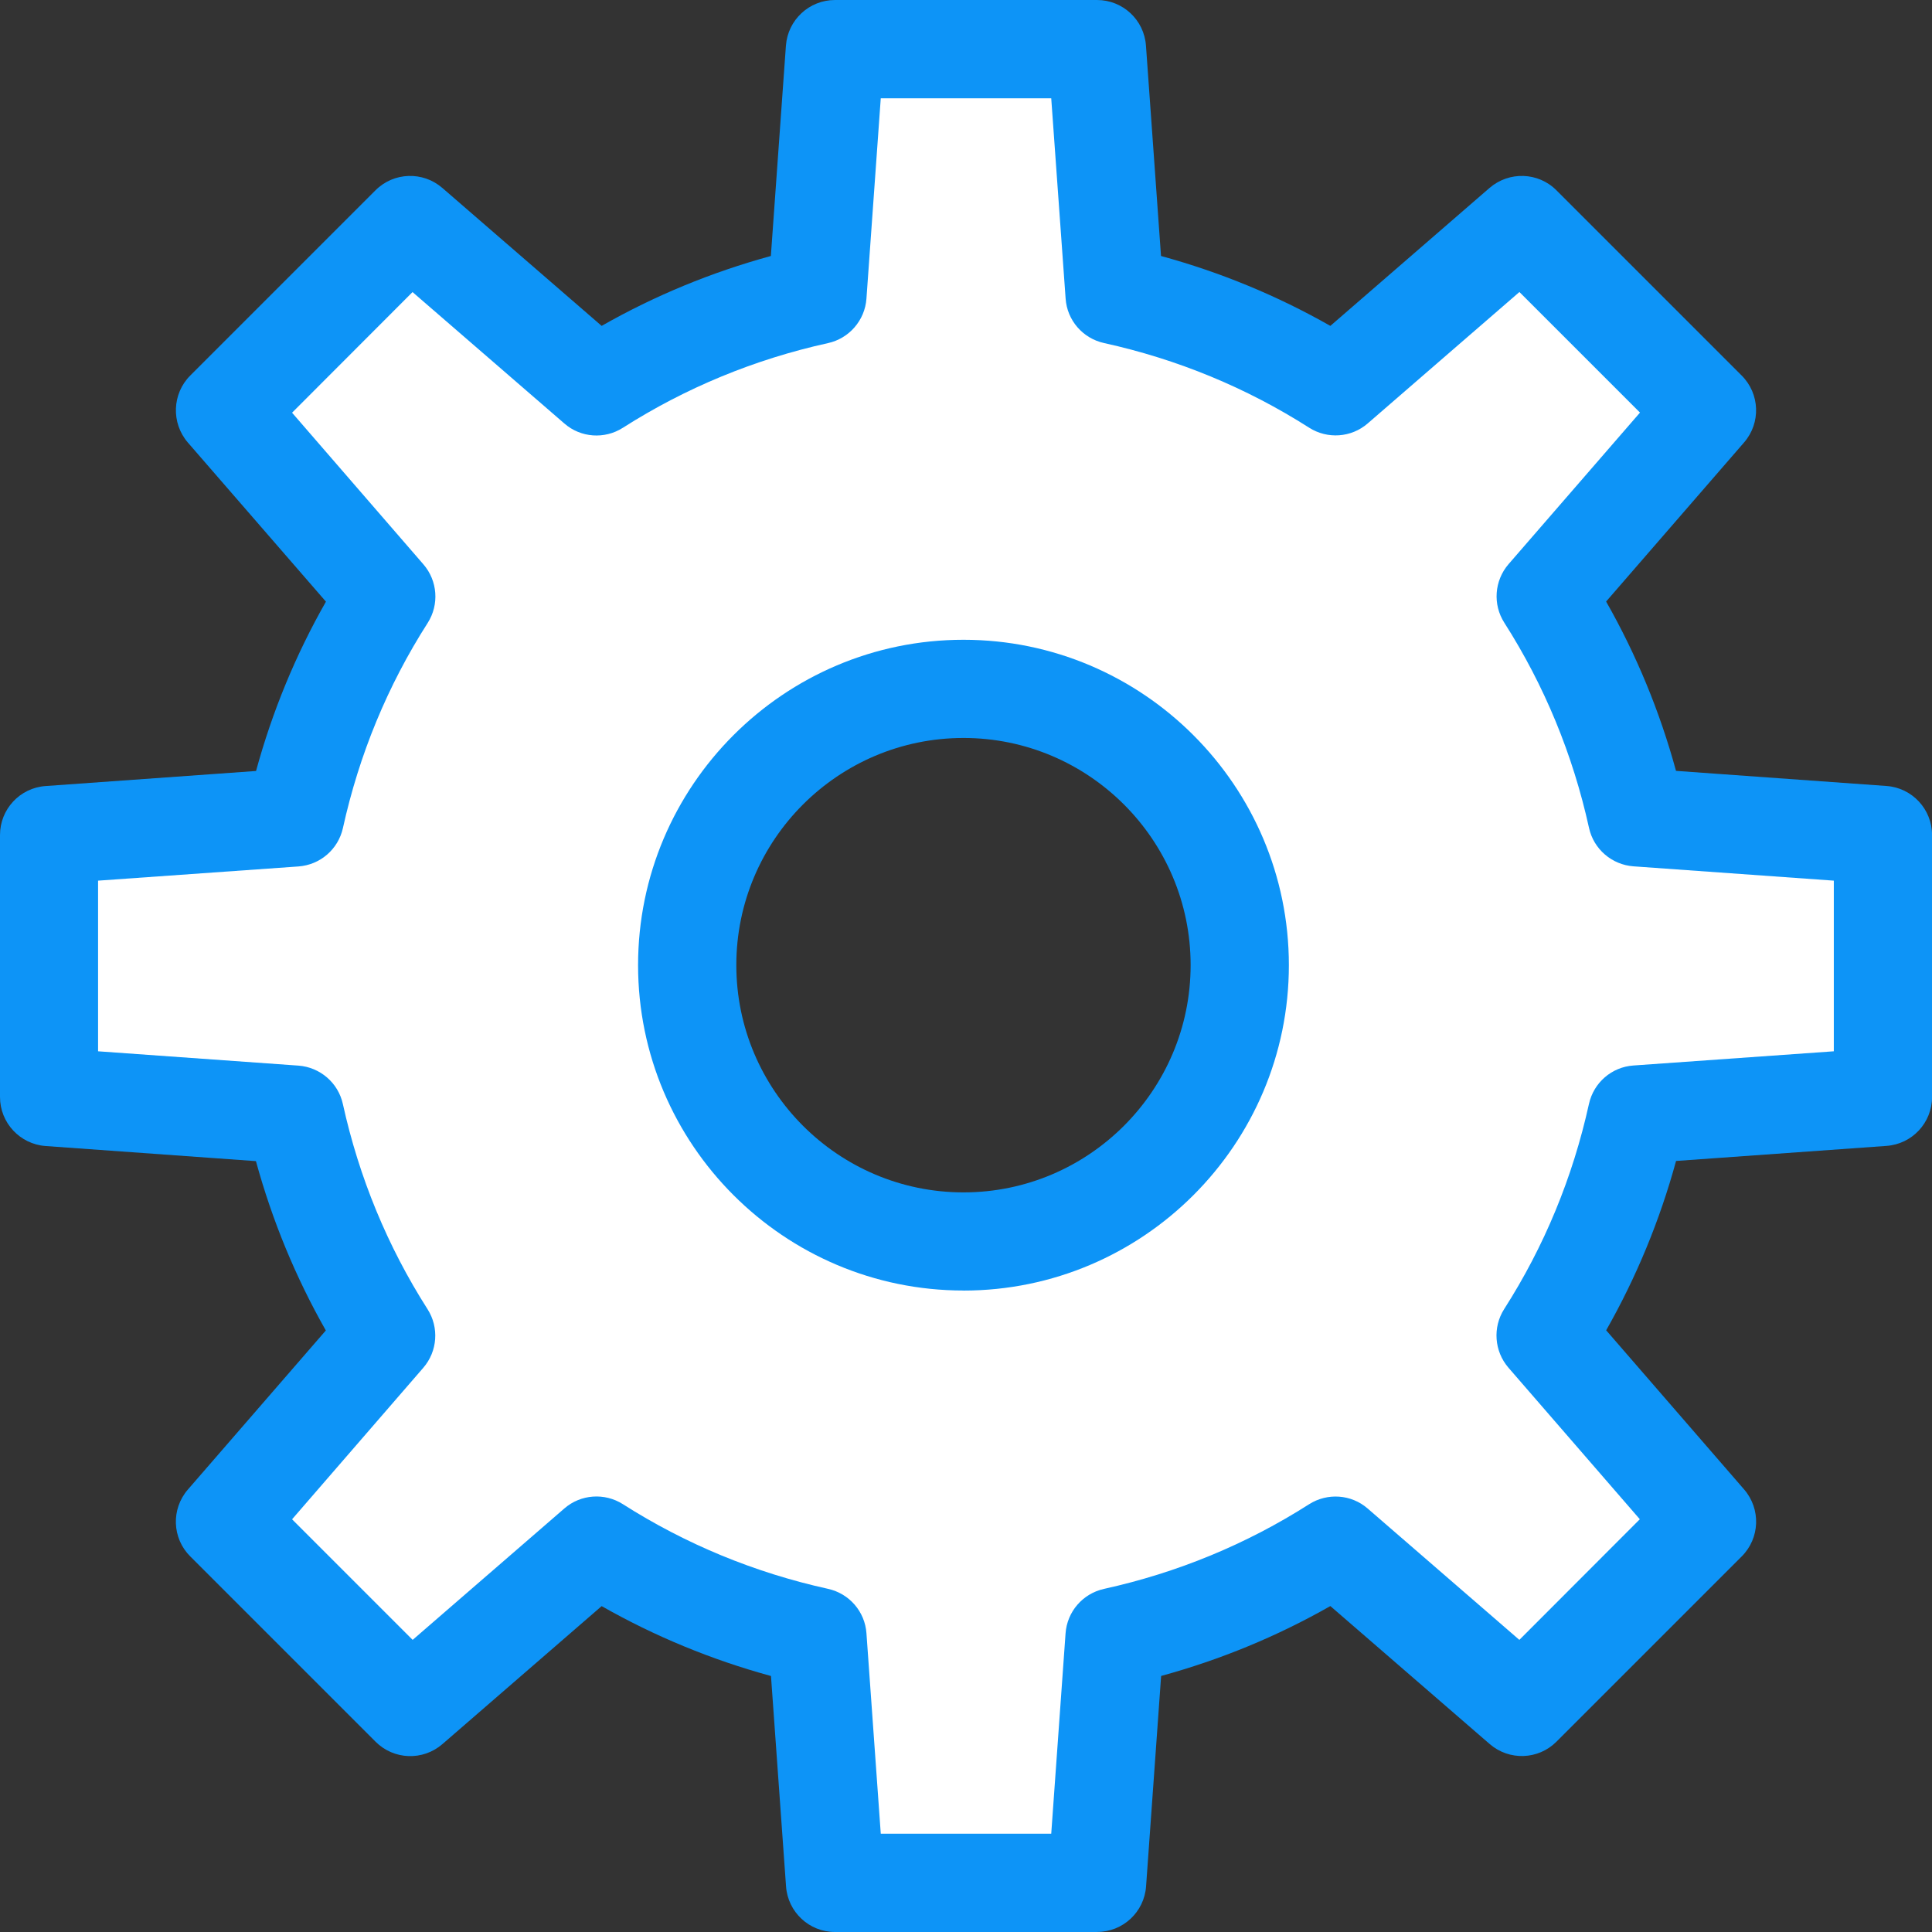
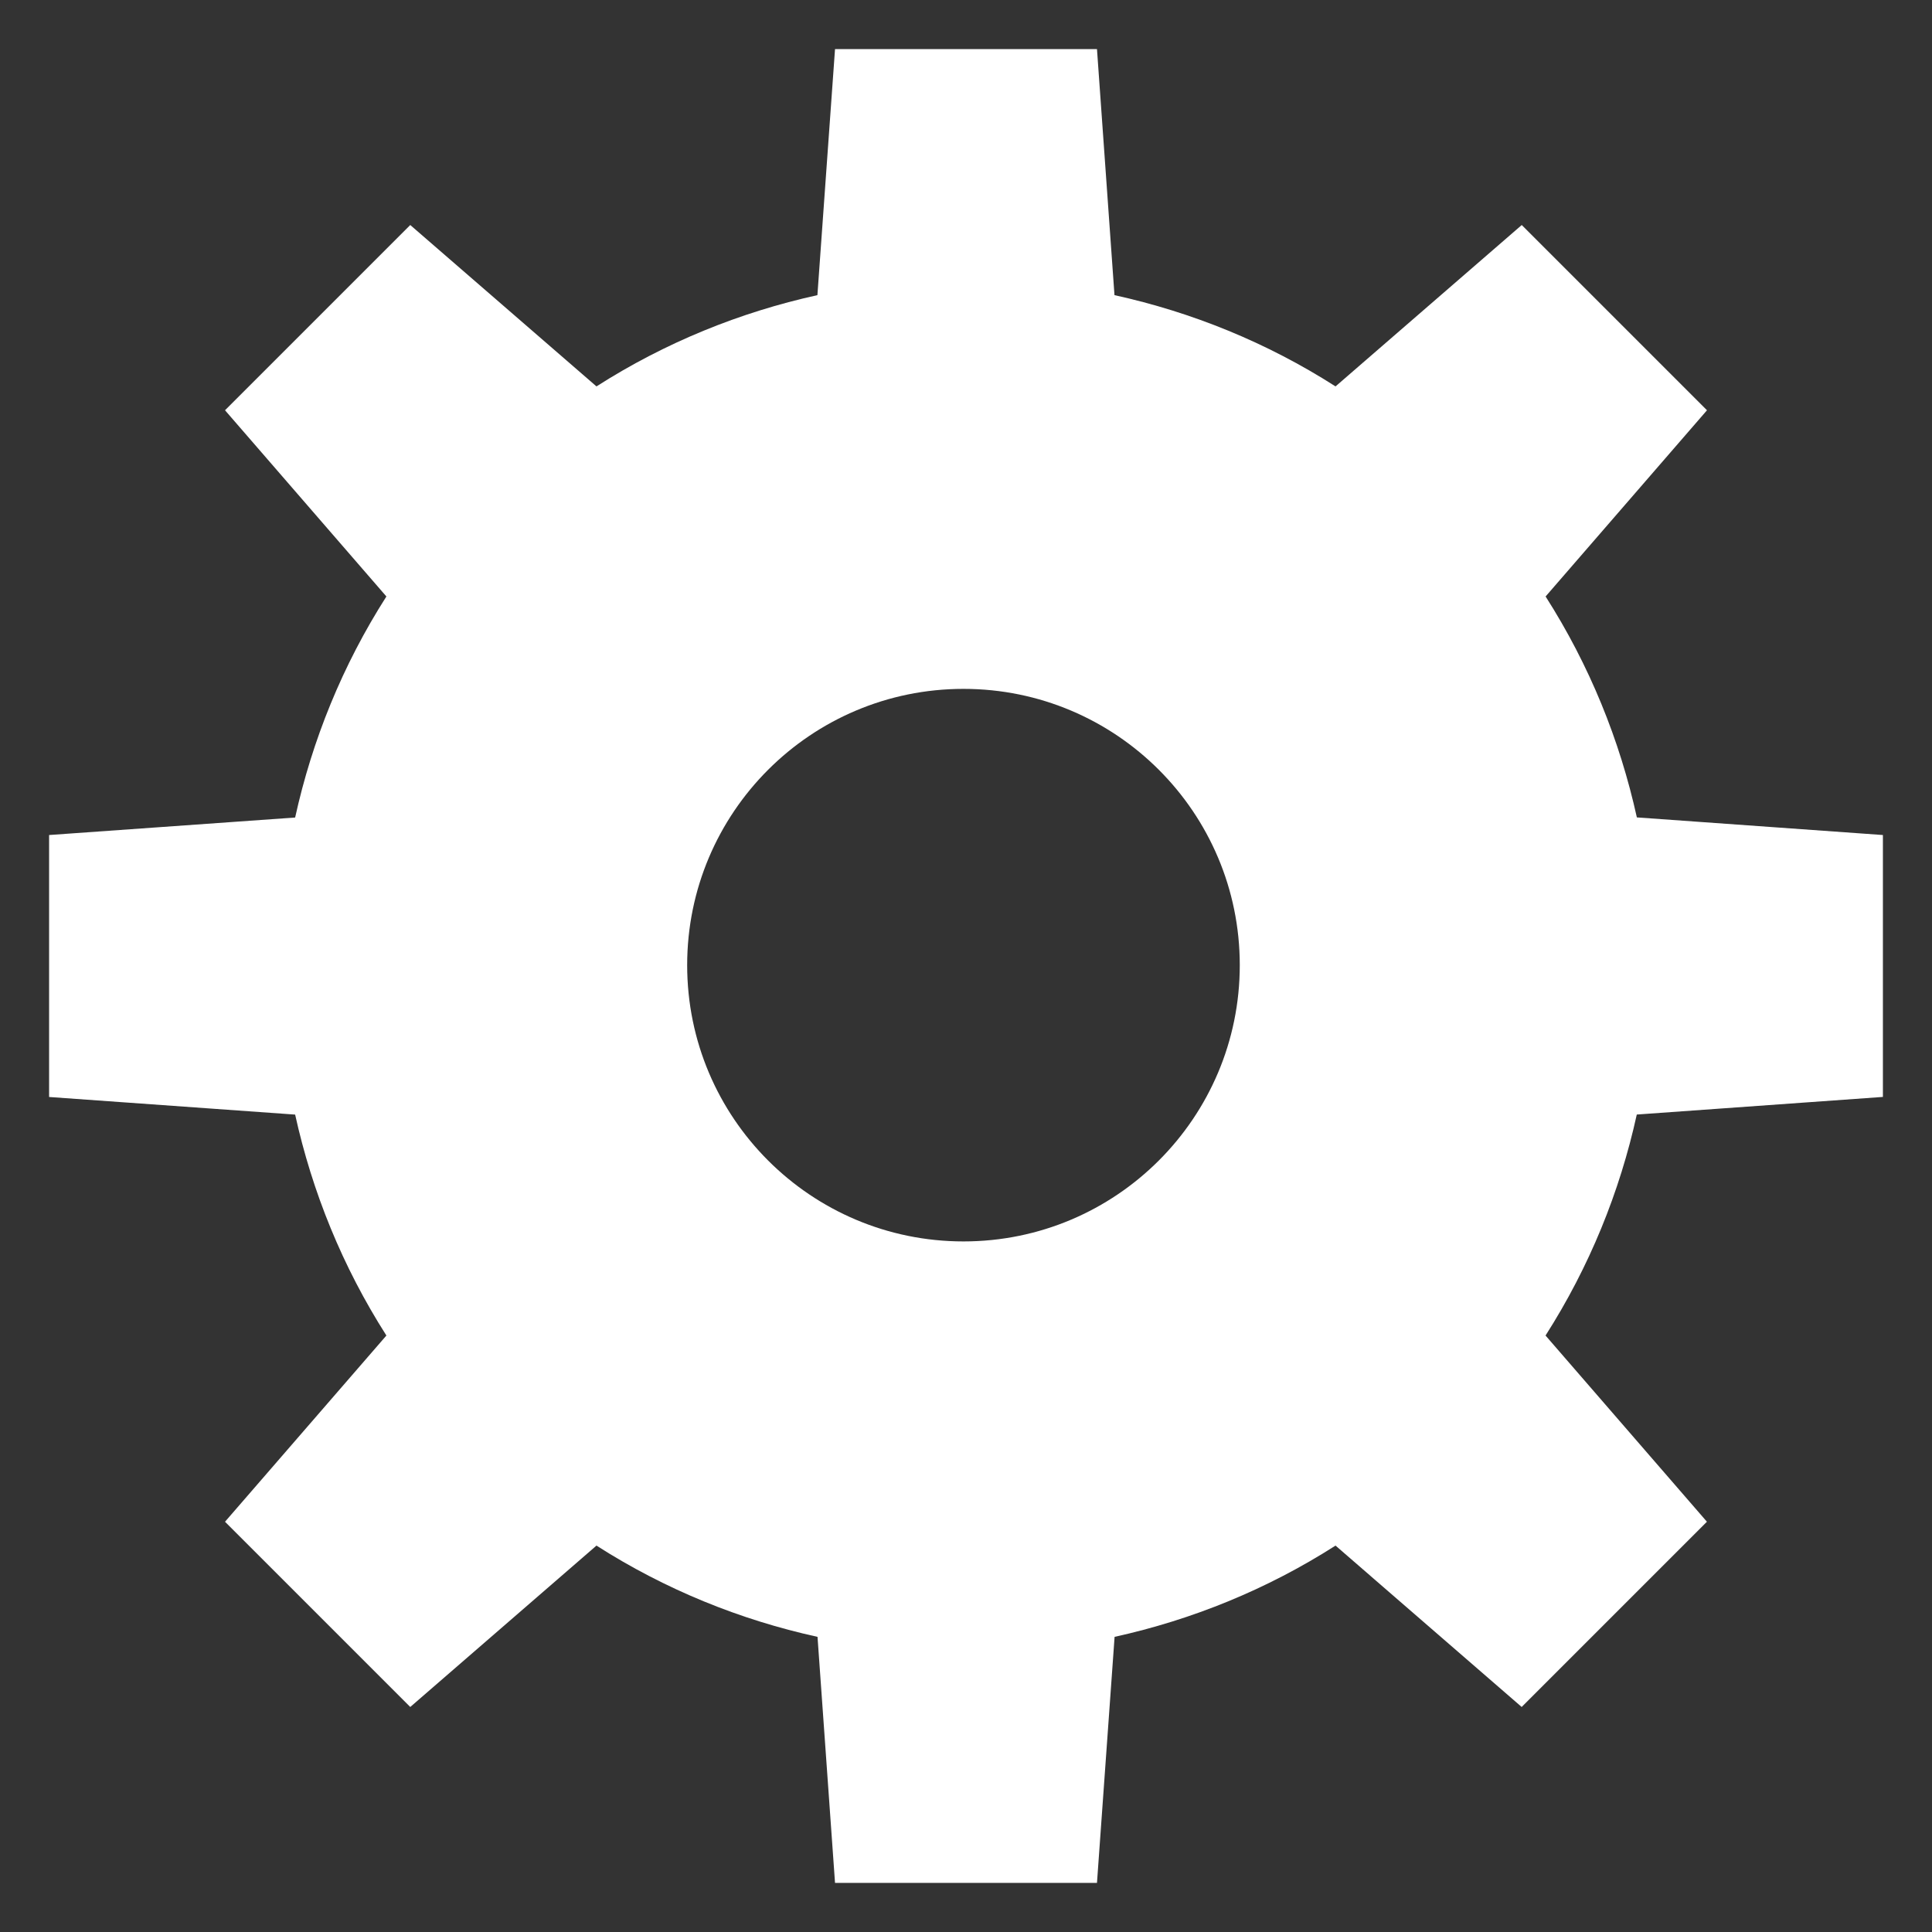
<svg xmlns="http://www.w3.org/2000/svg" width="34" height="34" viewBox="0 0 34 34">
  <rect x="0" y="0" width="34" height="34" fill="#333333" stroke="none" />
  <g fill="none" fill-rule="evenodd">
    <path fill="#FFF" d="M16.956 21.847c-2.686 0-4.863-2.177-4.863-4.862s2.177-4.862 4.863-4.862c2.685 0 4.862 2.177 4.862 4.862s-2.177 4.862-4.862 4.862m11.85-2.233l4.33-.31v-4.609l-4.33-.31c-.3-1.36-.833-2.677-1.606-3.888l2.84-3.277-1.63-1.63-1.63-1.63-3.277 2.84c-1.21-.774-2.528-1.306-3.89-1.606l-.308-4.33h-4.61l-.31 4.33c-1.36.3-2.677.832-3.888 1.606L7.22 3.96 5.59 5.59 3.96 7.22l2.84 3.277c-.773 1.21-1.306 2.528-1.606 3.89l-4.33.308v4.61l4.33.31c.3 1.36.833 2.677 1.606 3.888L3.96 26.78l1.63 1.63 1.63 1.63 3.277-2.84c1.21.774 2.528 1.307 3.89 1.606l.308 4.33h4.61l.31-4.33c1.36-.3 2.677-.832 3.888-1.606l3.276 2.84 1.63-1.63 1.63-1.63-2.84-3.277c.773-1.21 1.307-2.528 1.606-3.89" />
-     <path fill="#0D94F7" d="M16.956 12.987c-2.205 0-3.998 1.793-3.998 3.997 0 2.205 1.793 4 3.998 4 2.204 0 3.997-1.795 3.997-4 0-2.204-1.793-3.997-3.997-3.997m0 9.724c-3.158 0-5.727-2.568-5.727-5.726 0-3.157 2.568-5.726 5.726-5.726 3.157 0 5.727 2.57 5.727 5.726 0 3.158-2.57 5.727-5.727 5.727" />
-     <path fill="#0D94F7" d="M15.5 32.27h3l.252-3.525c.027-.382.302-.7.676-.783 1.293-.285 2.507-.786 3.61-1.49.324-.205.742-.175 1.03.075l2.67 2.312 2.12-2.123-2.312-2.667c-.25-.29-.28-.71-.075-1.032.706-1.103 1.207-2.317 1.492-3.61.083-.374.4-.65.783-.676l3.526-.25v-3.003l-3.526-.252c-.38-.028-.7-.302-.782-.676-.285-1.294-.786-2.507-1.49-3.61-.207-.322-.176-.742.074-1.032l2.313-2.667-2.122-2.122-2.67 2.313c-.288.25-.707.28-1.03.075-1.103-.704-2.317-1.205-3.61-1.49-.374-.082-.65-.4-.676-.783L18.5 1.73h-3l-.252 3.526c-.027.38-.303.7-.676.782-1.293.285-2.507.787-3.61 1.49-.323.206-.742.176-1.03-.075L7.26 5.14l-2.12 2.123L7.45 9.93c.252.29.282.71.077 1.032-.706 1.103-1.207 2.317-1.492 3.61-.083.374-.4.648-.782.676l-3.527.25v3.003l3.526.252c.38.028.7.302.782.676.285 1.293.786 2.507 1.49 3.61.206.323.176.742-.075 1.032L5.14 26.737l2.122 2.122 2.67-2.313c.288-.25.707-.28 1.03-.075 1.103.703 2.317 1.205 3.61 1.49.373.082.65.4.676.782l.252 3.527zM19.305 34h-4.61c-.454 0-.83-.35-.862-.803l-.265-3.702c-1.046-.286-2.044-.698-2.98-1.23l-2.802 2.428c-.342.297-.855.28-1.177-.042l-3.26-3.26c-.322-.32-.34-.834-.043-1.177l2.428-2.8c-.532-.937-.944-1.935-1.23-2.98l-3.703-.266C.352 20.135 0 19.76 0 19.305v-4.61c0-.454.35-.83.802-.862l3.704-.265c.285-1.046.697-2.044 1.23-2.98l-2.43-2.8c-.296-.344-.278-.86.043-1.18l3.26-3.26c.32-.32.834-.337 1.176-.04l2.803 2.427c.934-.532 1.932-.944 2.978-1.23l.265-3.702C13.865.35 14.24 0 14.695 0h4.61c.454 0 .83.35.862.803l.265 3.702c1.046.286 2.044.698 2.98 1.23l2.802-2.428c.343-.295.856-.28 1.177.042l3.26 3.26c.32.32.34.834.042 1.177l-2.428 2.8c.533.937.945 1.935 1.23 2.98l3.704.266c.45.032.802.408.802.862v4.61c0 .454-.35.83-.803.862l-3.702.265c-.286 1.046-.698 2.044-1.23 2.98l2.427 2.8c.298.344.28.858-.042 1.18l-3.26 3.26c-.32.32-.833.338-1.176.04l-2.803-2.427c-.934.532-1.932.944-2.978 1.23l-.265 3.702c-.032.453-.408.803-.862.803z" />
  </g>
</svg>